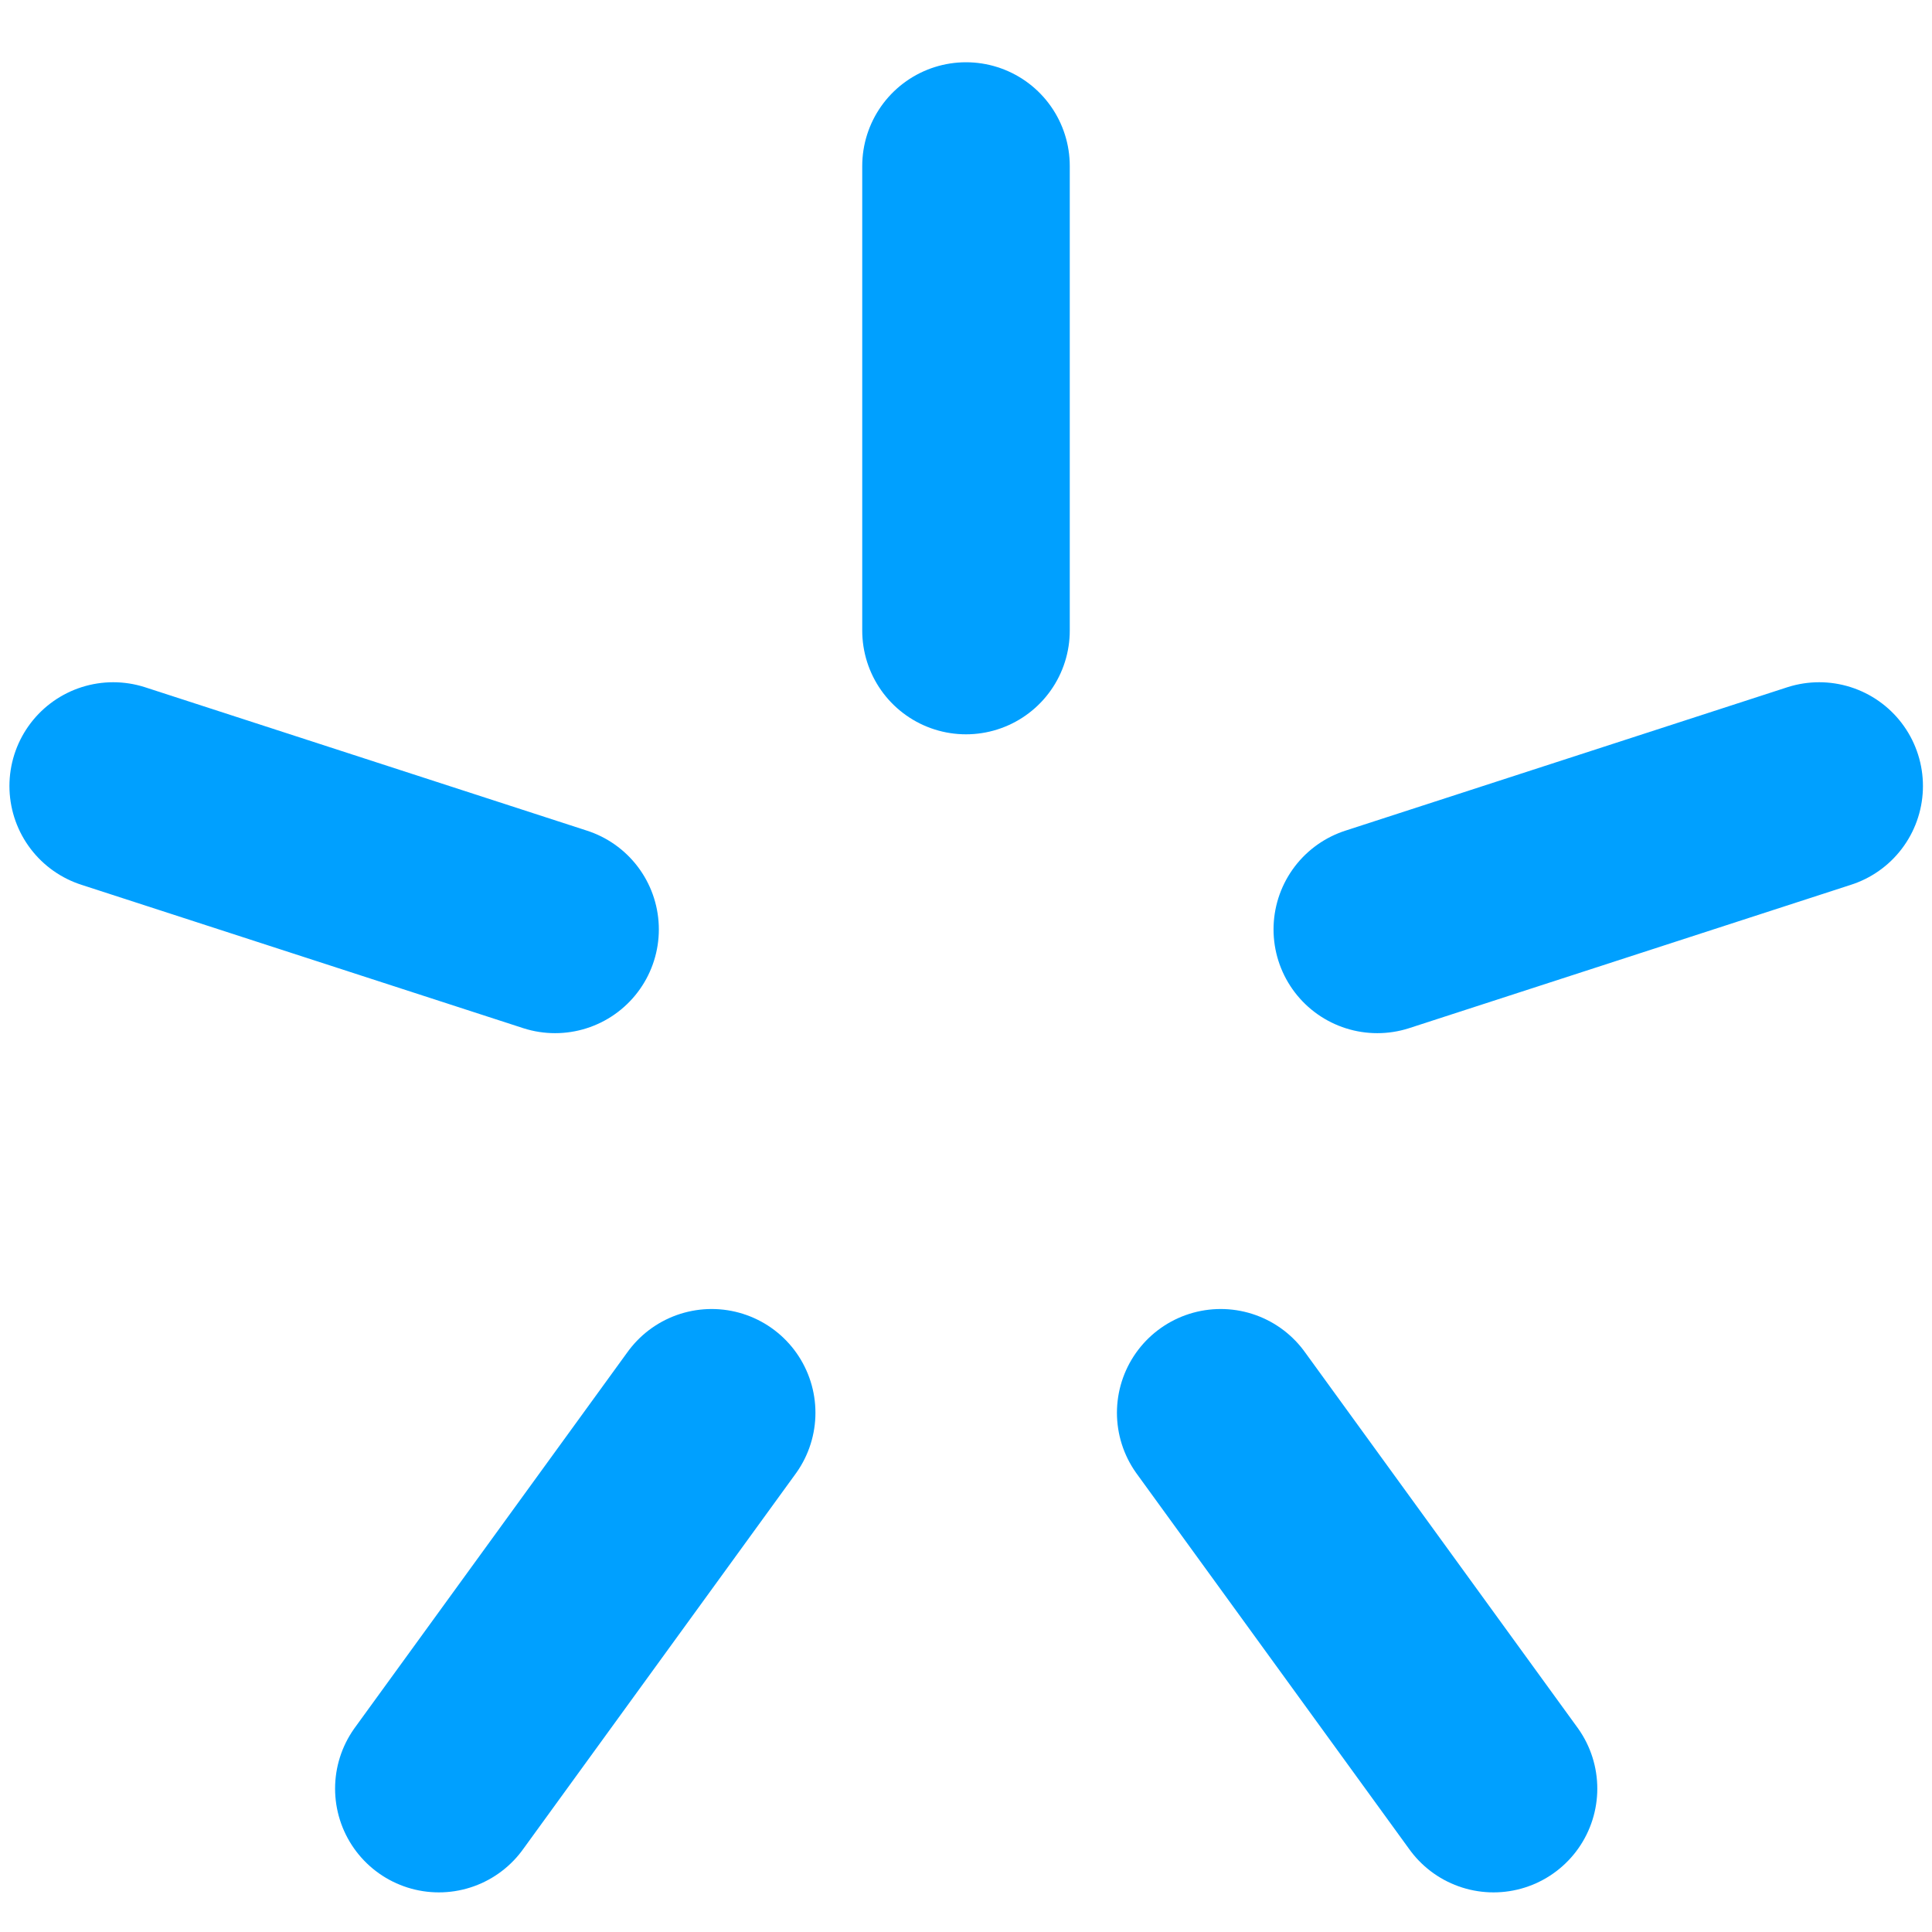
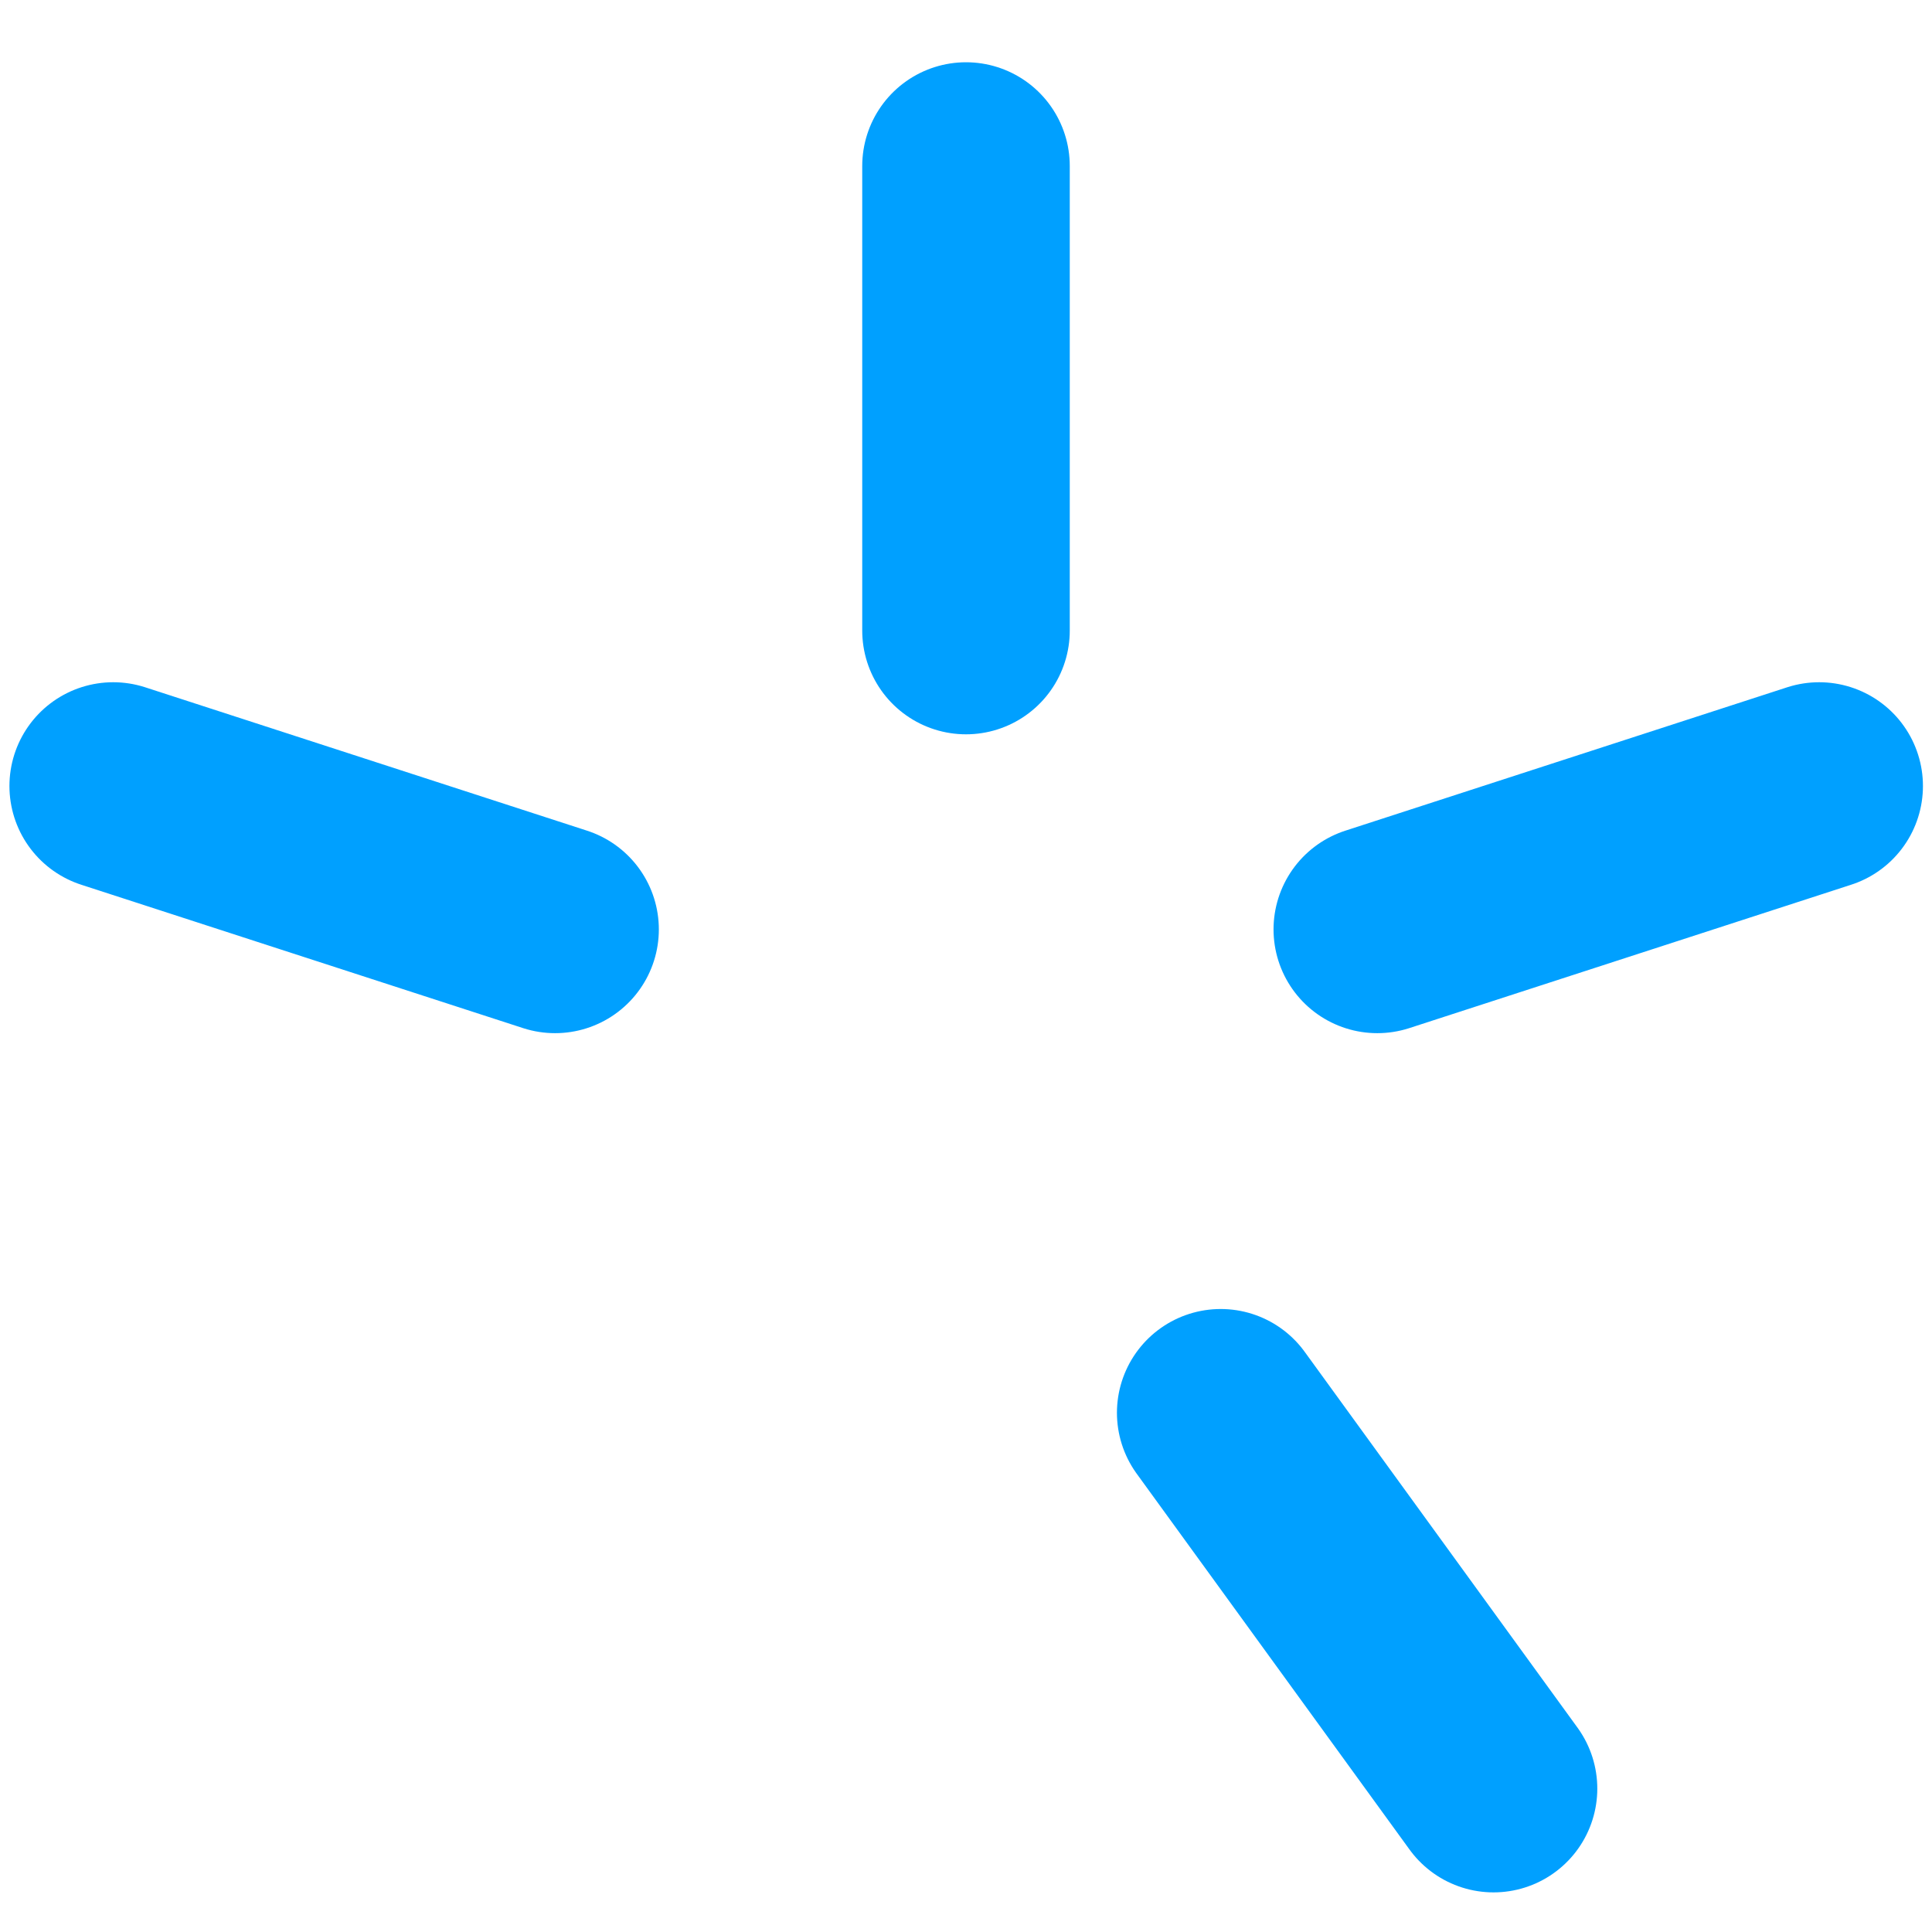
<svg xmlns="http://www.w3.org/2000/svg" version="1.1" id="Layer_1" x="0px" y="0px" viewBox="0 0 512 512" style="enable-background:new 0 0 512 512;" xml:space="preserve">
  <style type="text/css">
	.st0{stroke:#00A0FF;stroke-width:55;stroke-linecap:round;}
</style>
  <g>
    <path class="st0" d="M256,44v123.1" />
    <path class="st0" d="M482.1,208.3l-117.1,38" />
    <path class="st0" d="M395.8,474l-72.3-99.6" />
-     <path class="st0" d="M116.3,474l72.3-99.6" />
    <path class="st0" d="M30,208.3l117.1,38" />
  </g>
</svg>